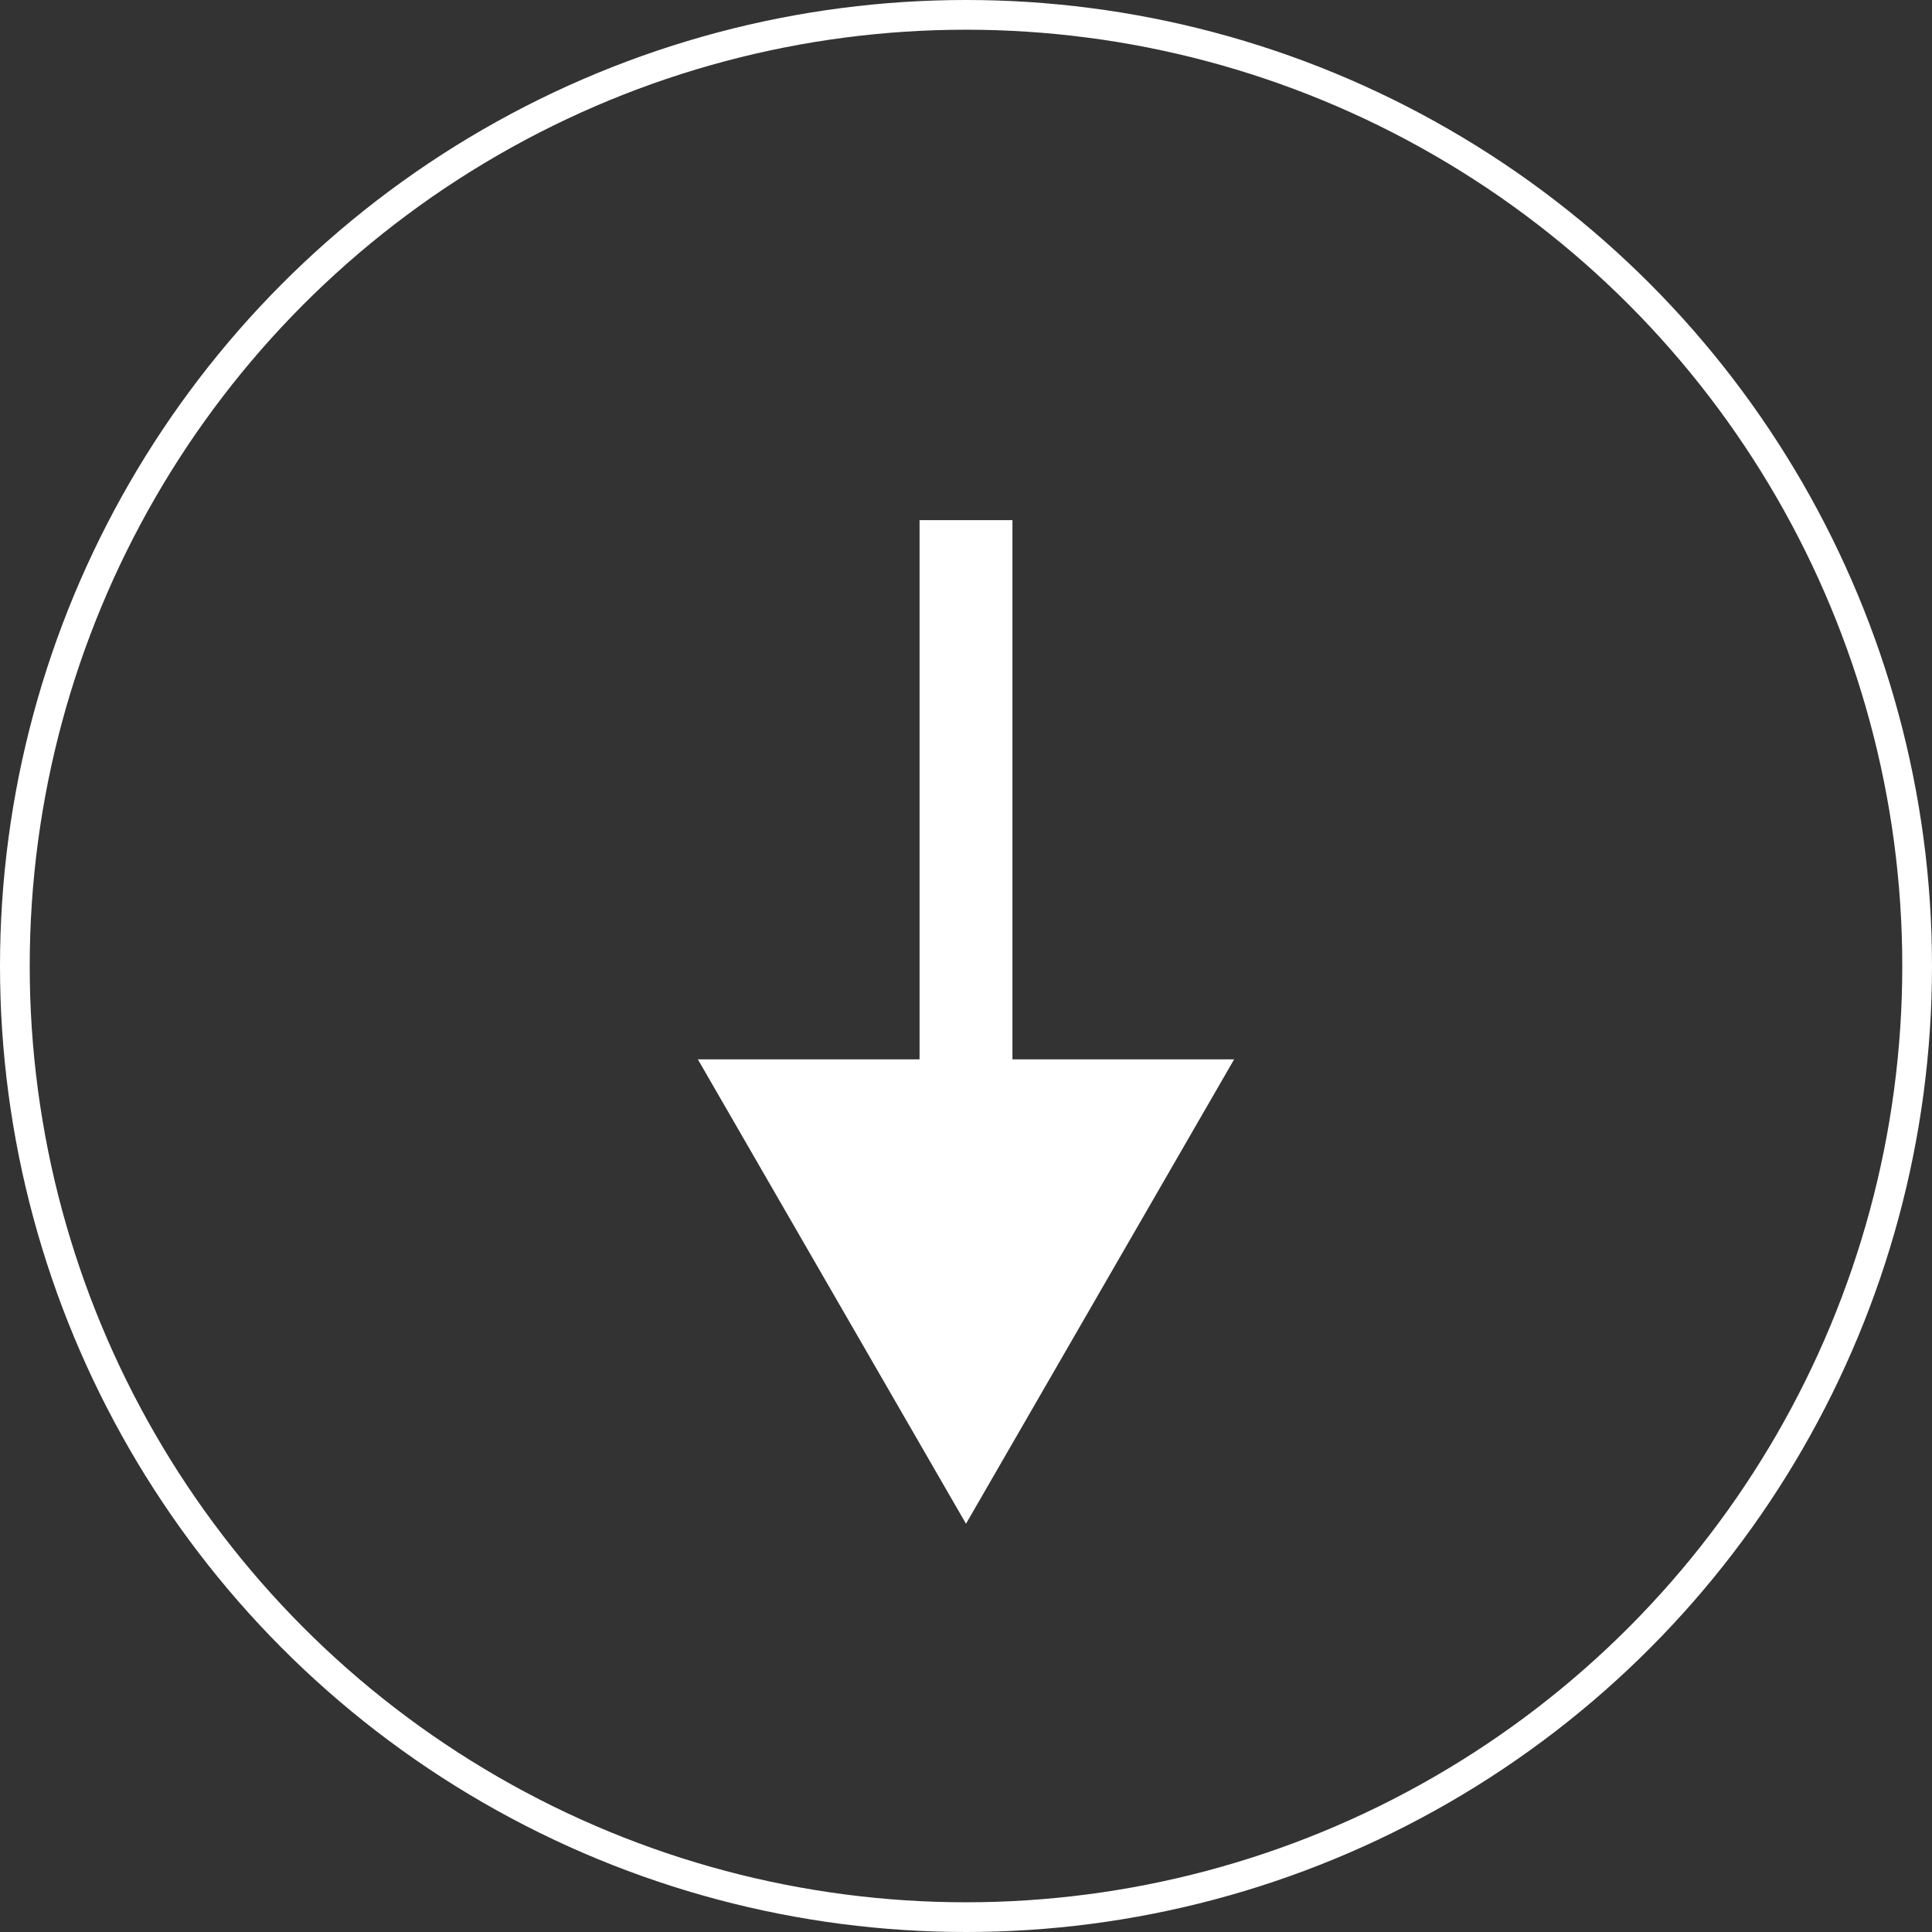
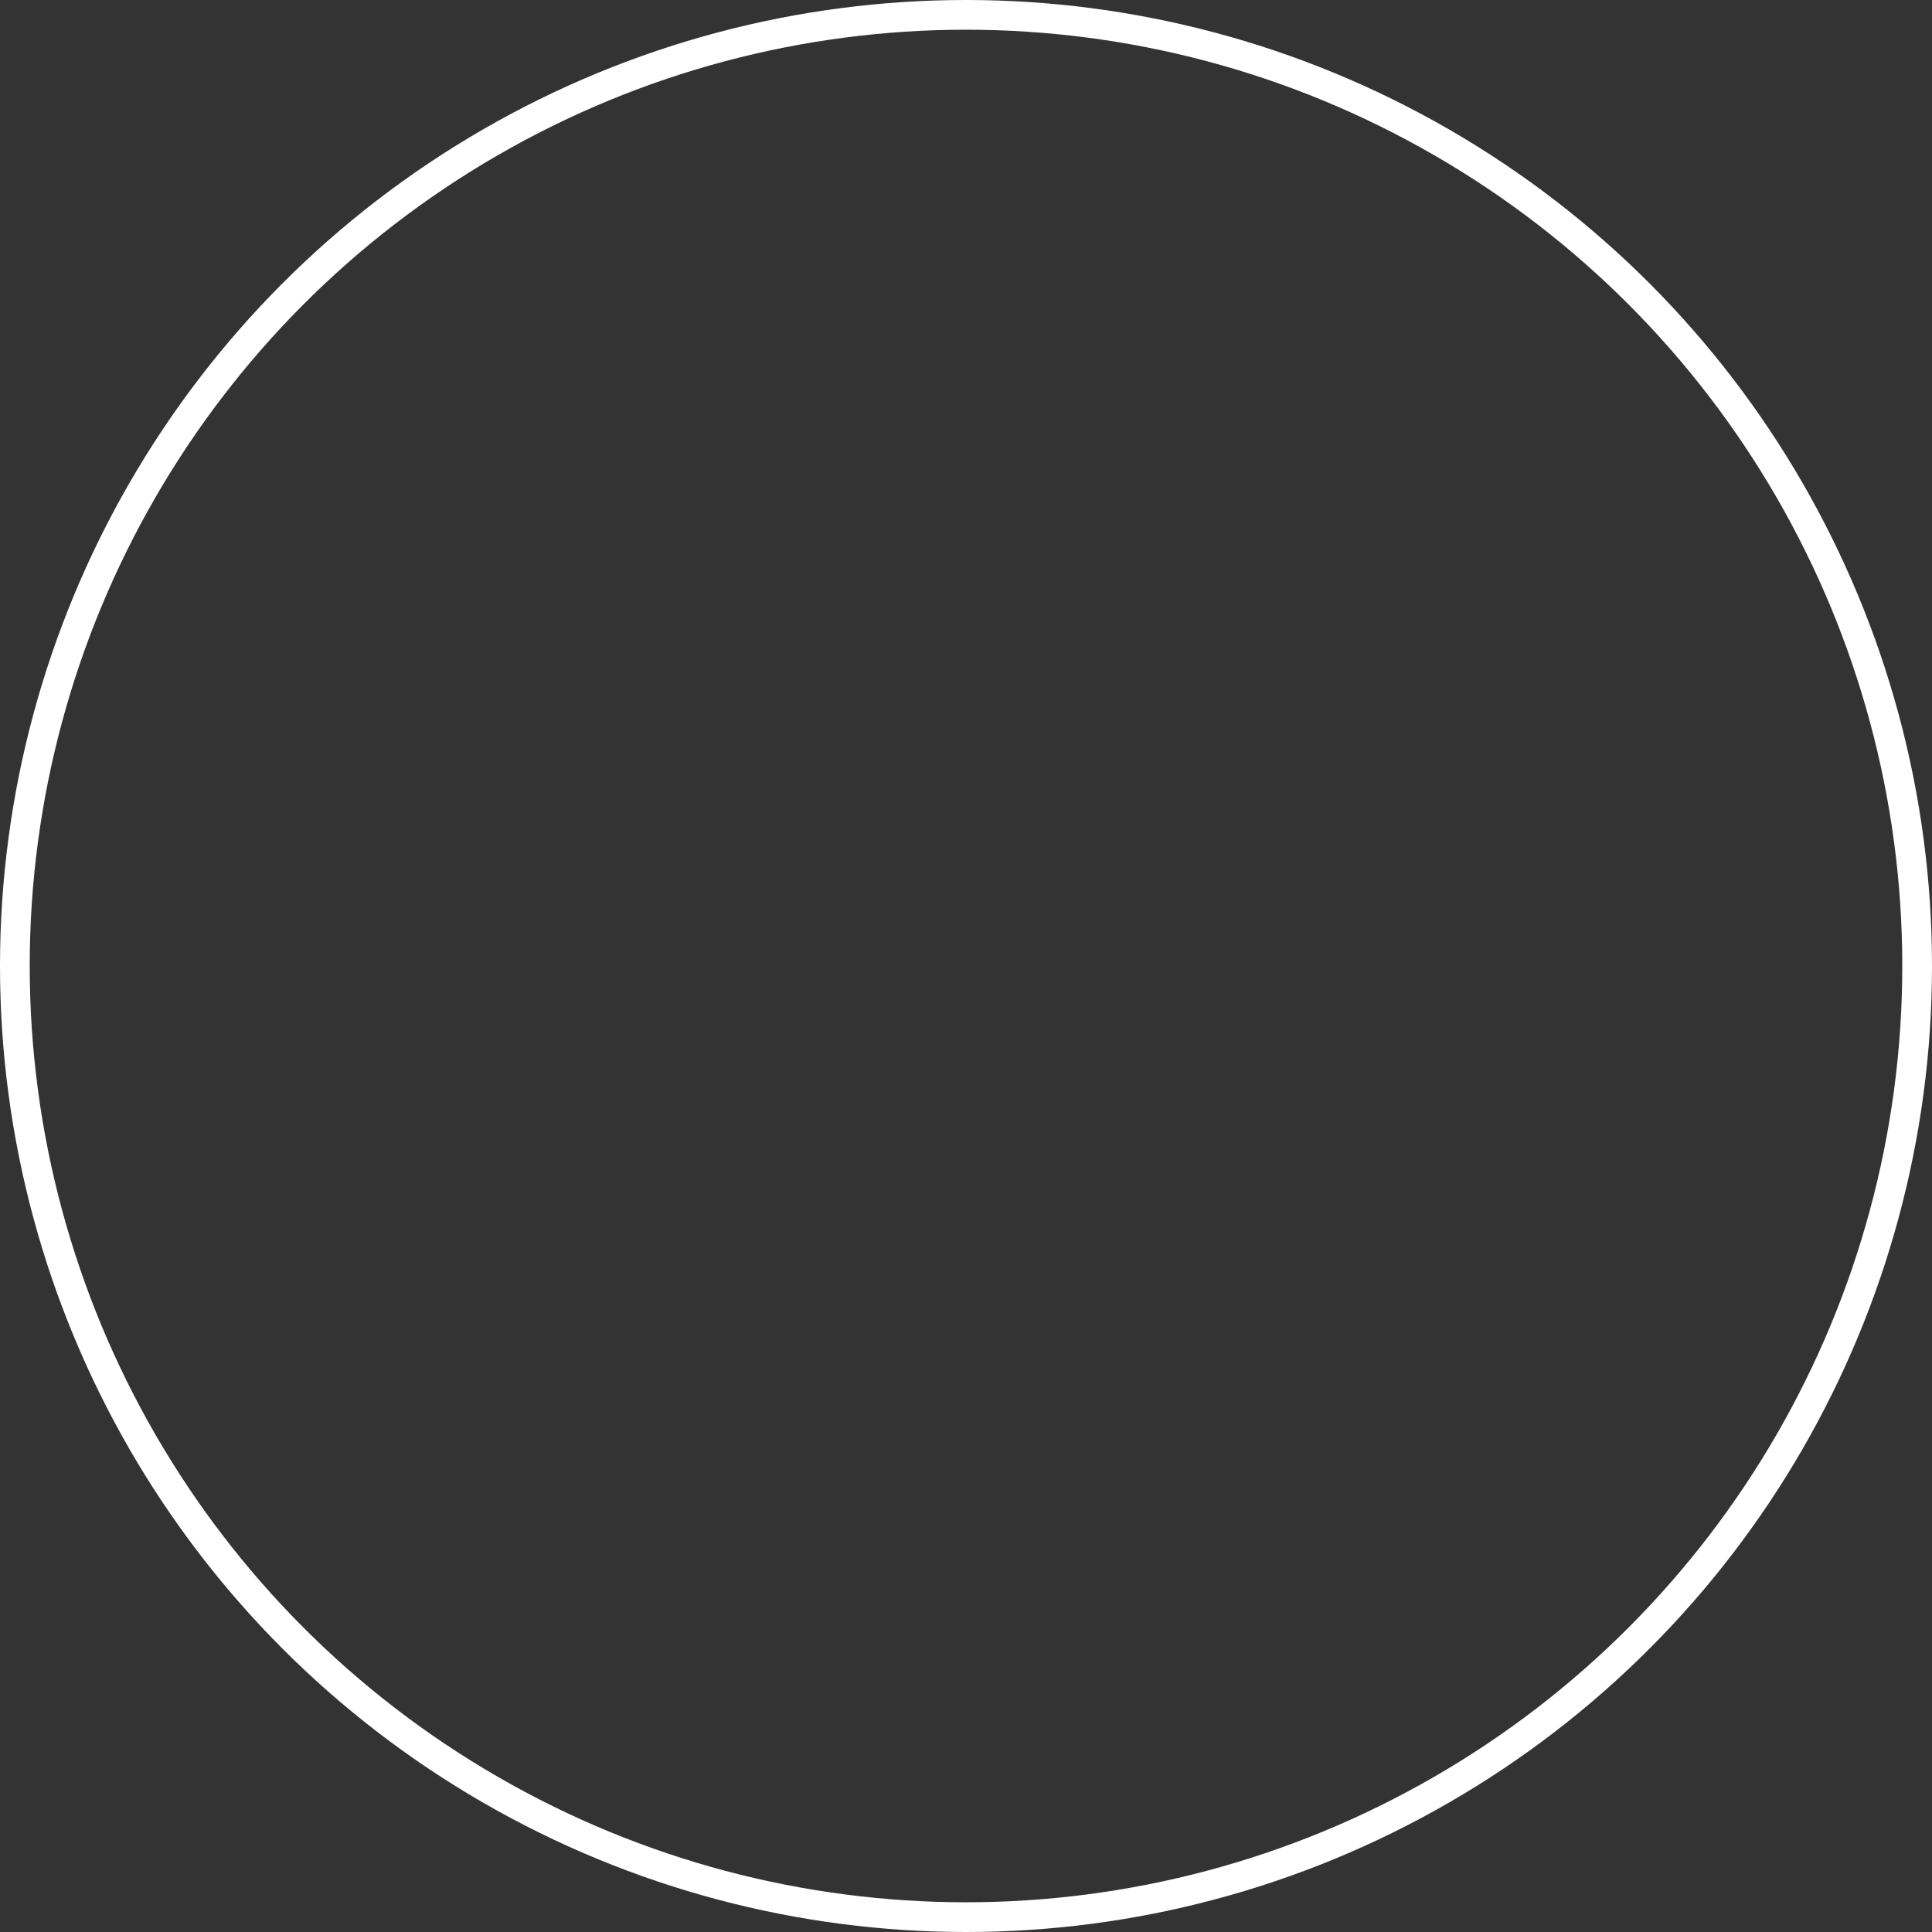
<svg xmlns="http://www.w3.org/2000/svg" width="52" height="52" viewBox="0 0 52 52" fill="none">
  <rect x="0" y="0" width="52" height="52" fill="#333333" stroke="none" />
  <circle cx="26" cy="26" r="25.6" stroke="white" stroke-width="0.8" />
-   <path d="M26 41.012L33.217 28.512H18.783L26 41.012ZM24.75 14V29.762H27.25V14H24.75Z" fill="white" />
</svg>